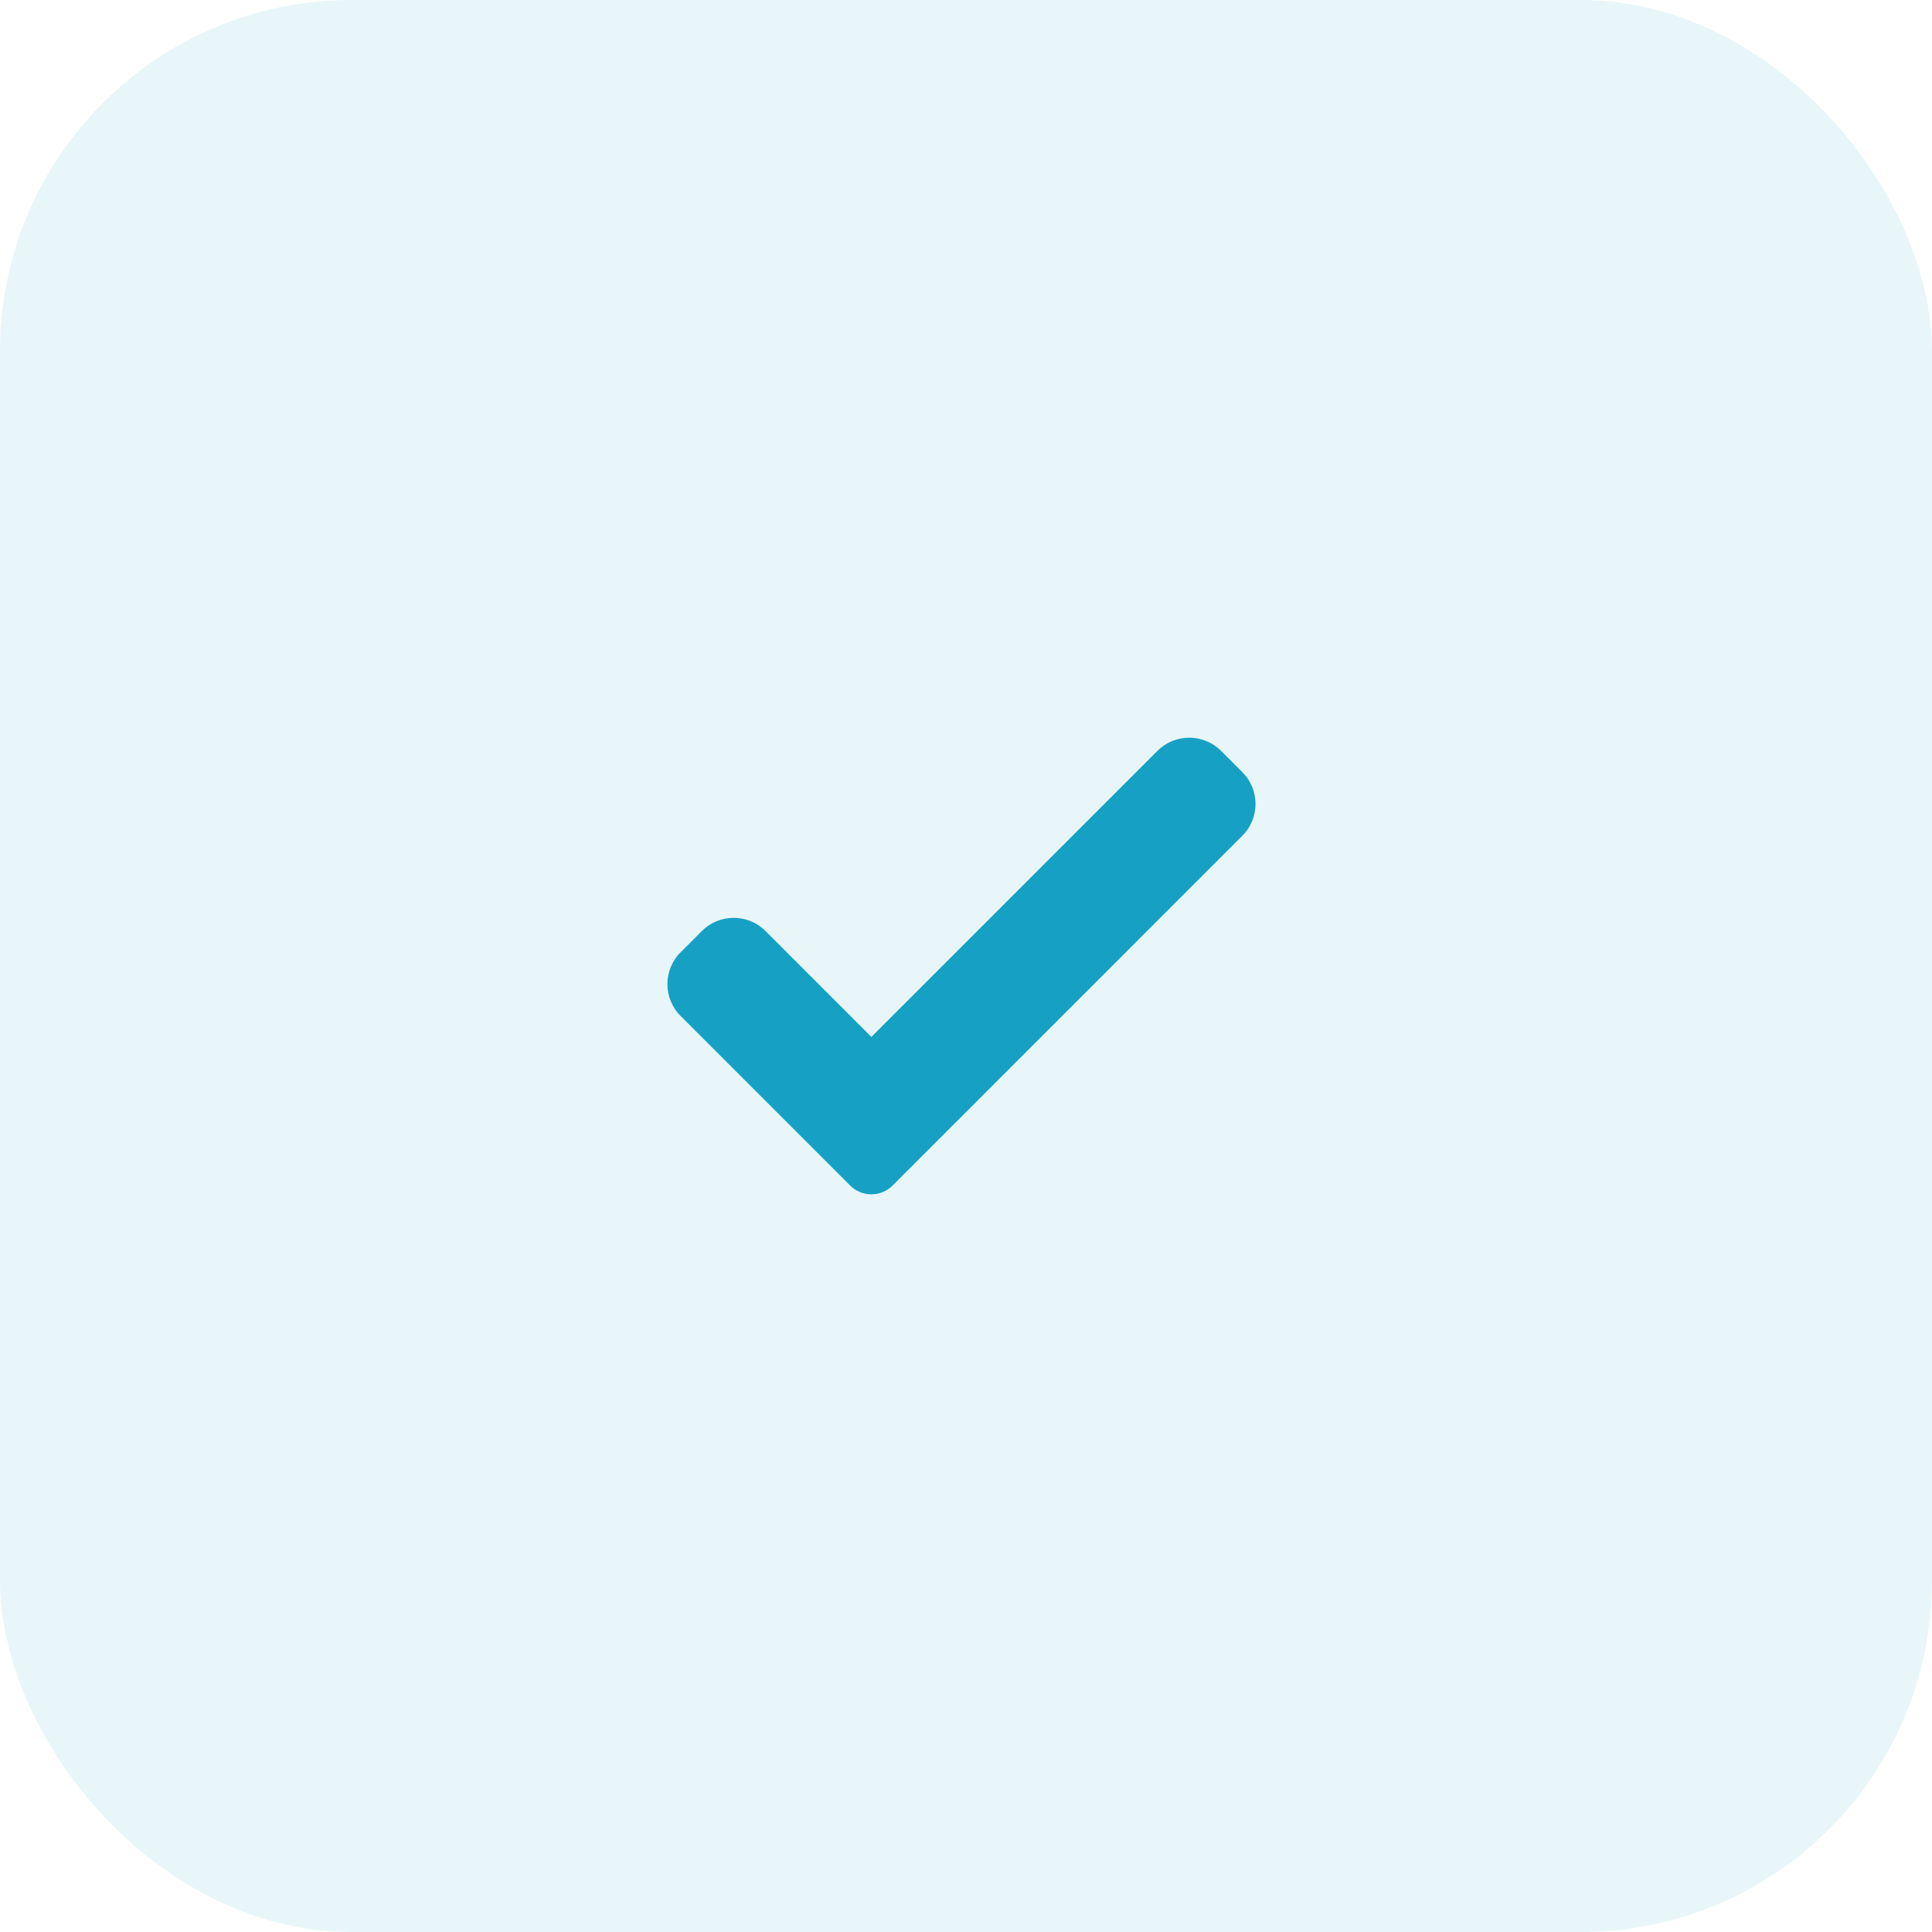
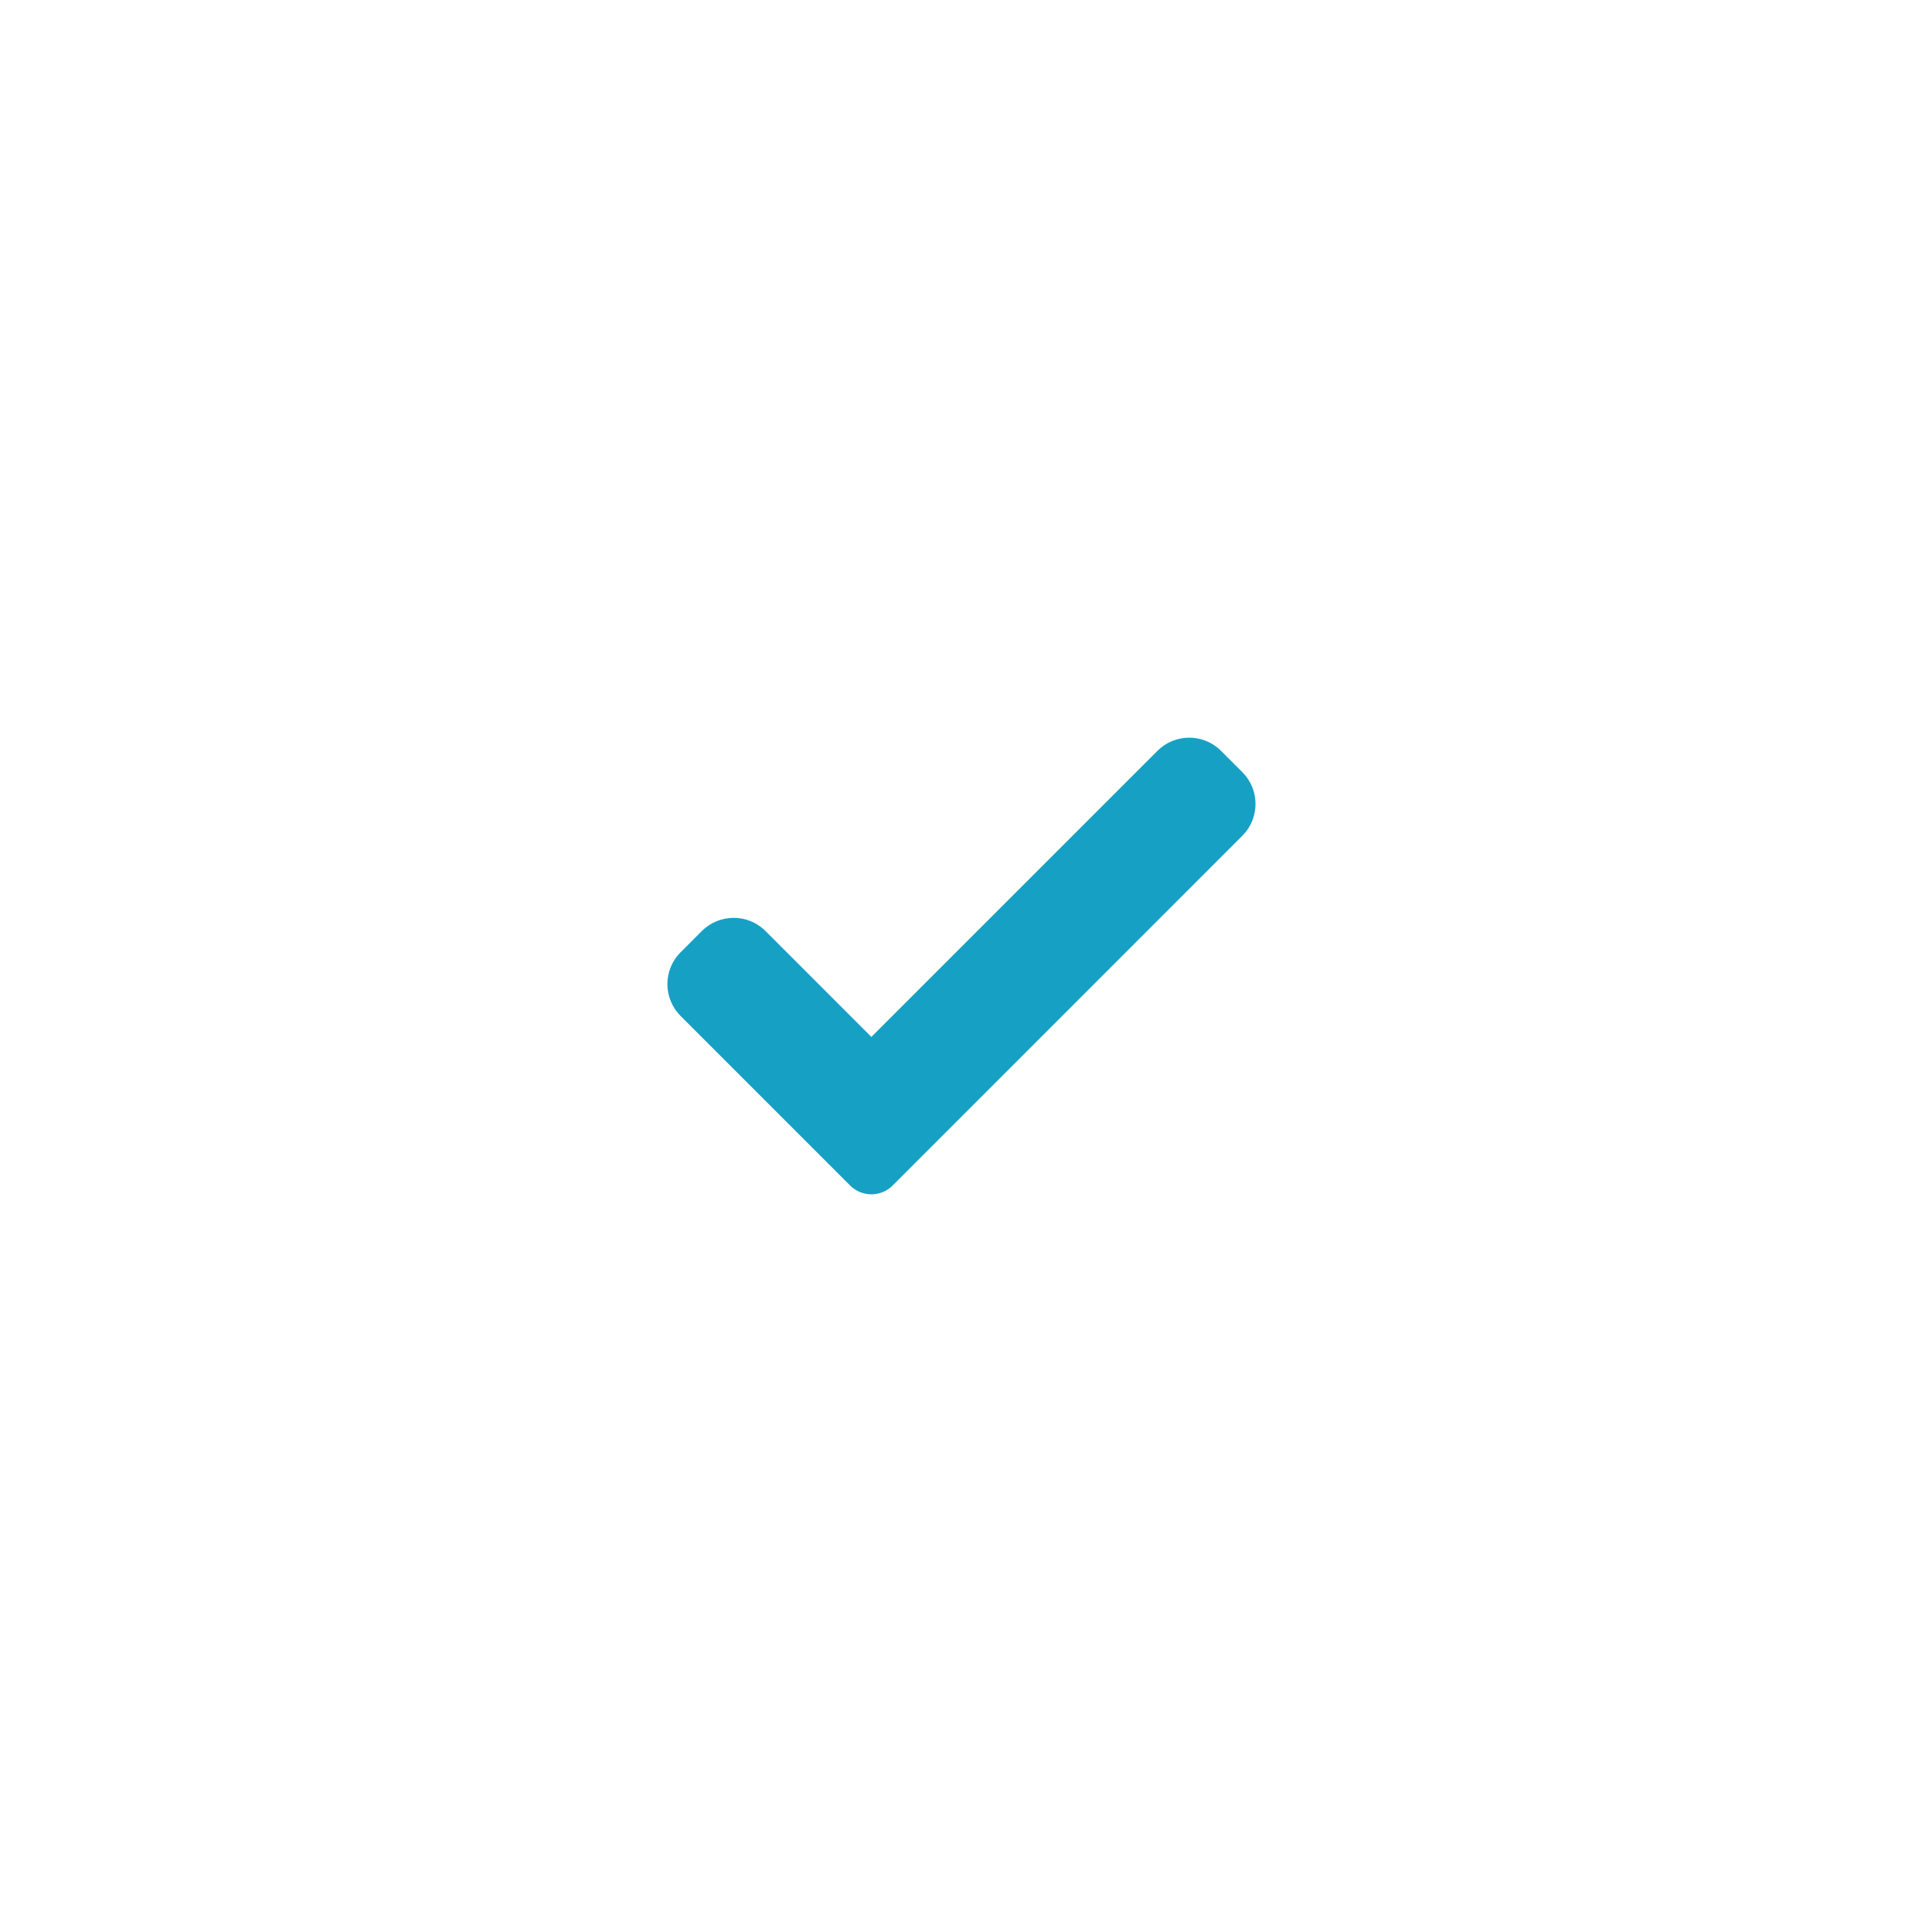
<svg xmlns="http://www.w3.org/2000/svg" width="60" height="60" viewBox="0 0 60 60" fill="none">
-   <rect width="60" height="60" rx="10.909" fill="#16A1C4" fill-opacity="0.1" />
  <path d="M27.721 36.818C27.546 36.993 27.308 37.091 27.061 37.091C26.814 37.091 26.576 36.993 26.402 36.818L21.137 31.552C20.59 31.005 20.59 30.119 21.137 29.574L21.796 28.914C22.343 28.368 23.228 28.368 23.774 28.914L27.061 32.202L35.944 23.319C36.49 22.773 37.376 22.773 37.922 23.319L38.581 23.979C39.128 24.525 39.128 25.411 38.581 25.956L27.721 36.818Z" fill="#16A1C4" />
</svg>